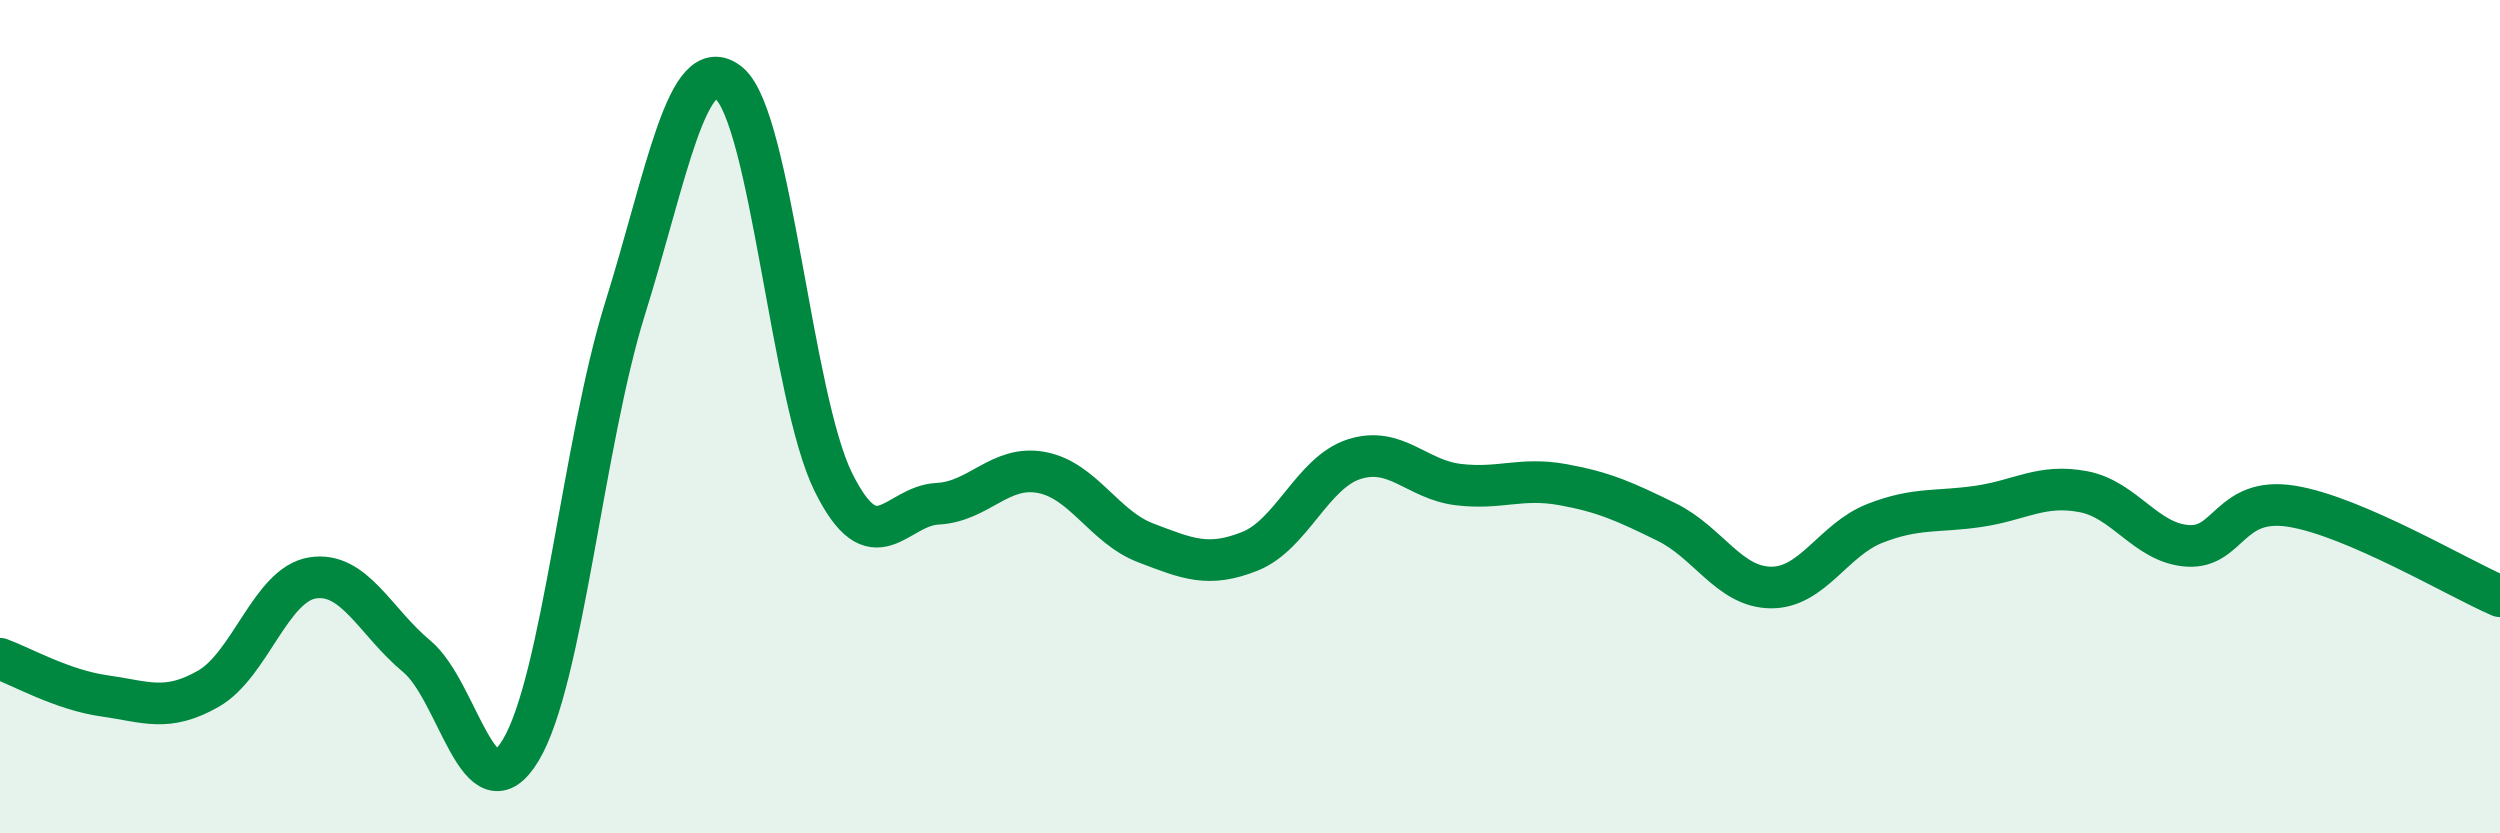
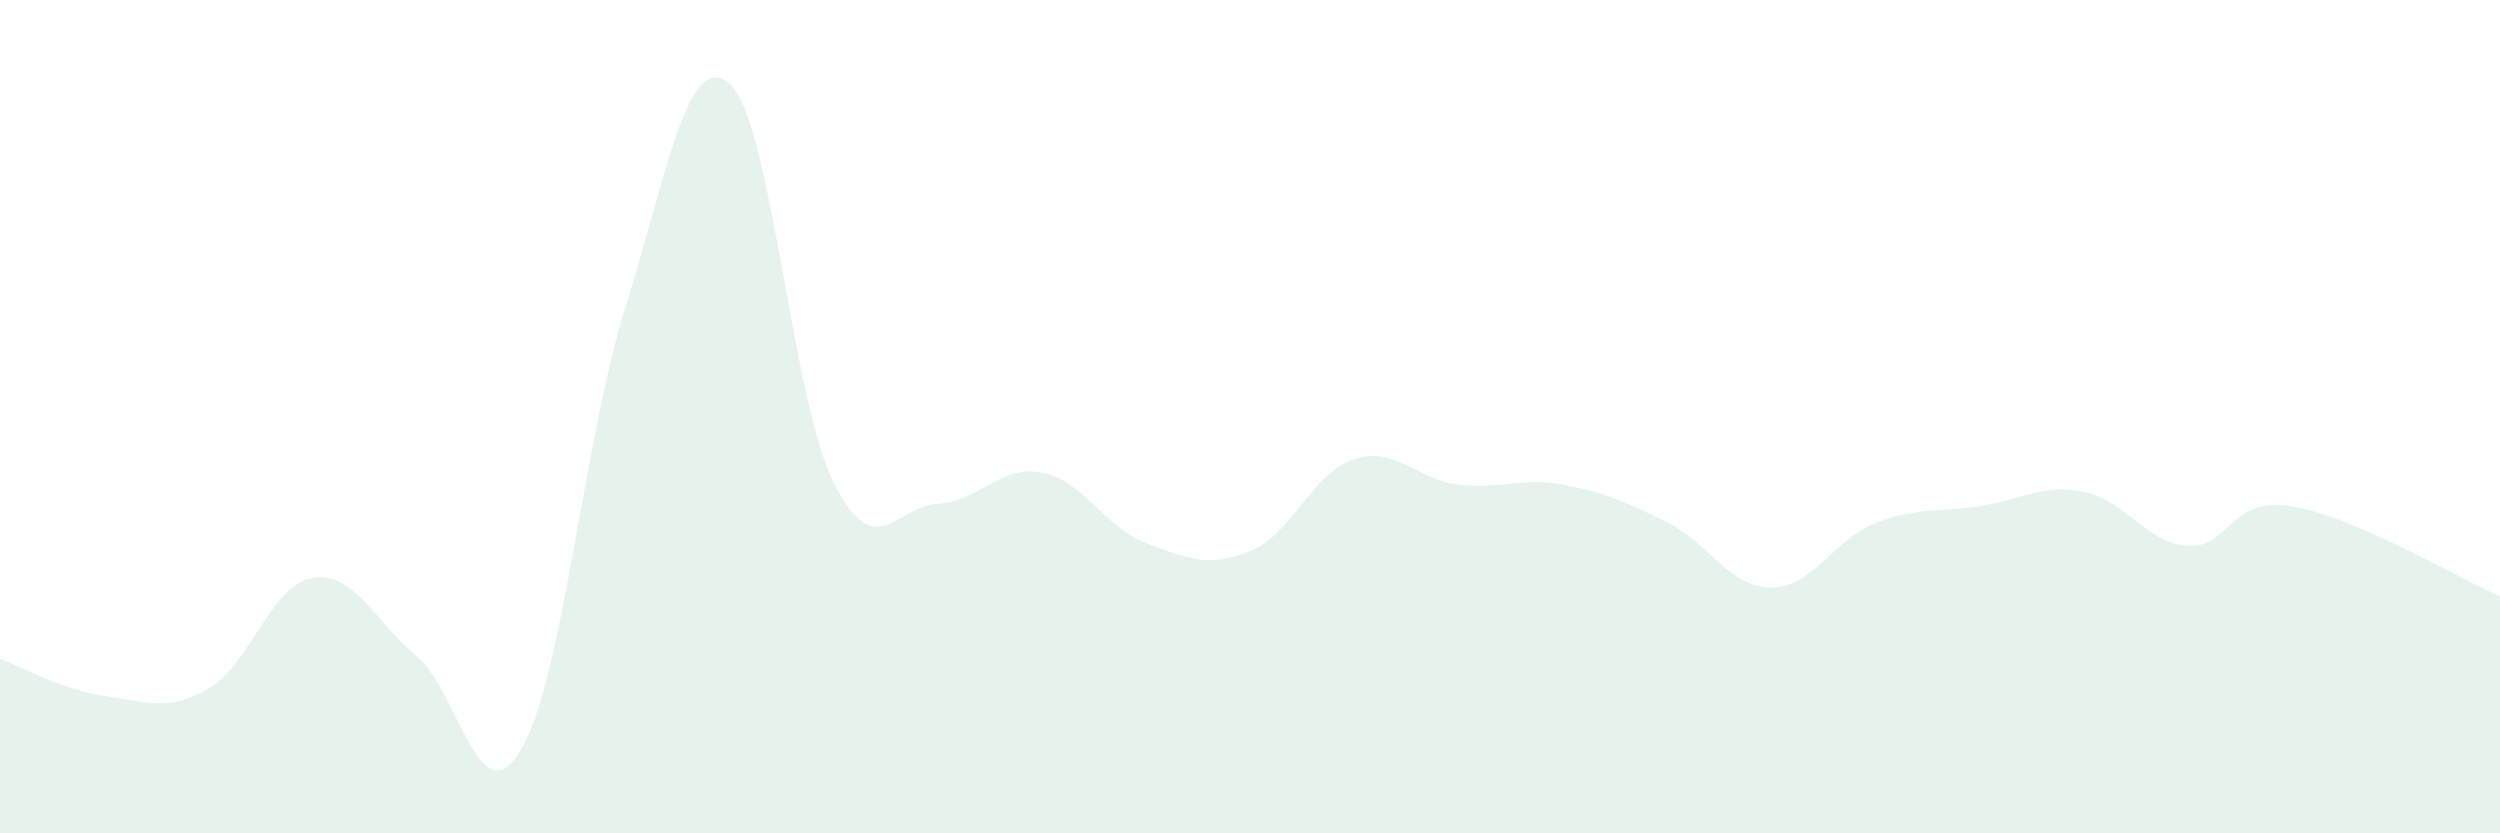
<svg xmlns="http://www.w3.org/2000/svg" width="60" height="20" viewBox="0 0 60 20">
  <path d="M 0,15.81 C 0.5,15.99 1.5,16.56 2.5,16.7 C 3.5,16.84 4,17.1 5,16.53 C 6,15.96 6.5,14.03 7.5,13.87 C 8.5,13.71 9,14.92 10,15.75 C 11,16.58 11.5,19.67 12.5,18 C 13.5,16.33 14,10.61 15,7.41 C 16,4.21 16.5,1.17 17.5,2 C 18.5,2.83 19,9.55 20,11.57 C 21,13.59 21.5,12.14 22.5,12.09 C 23.5,12.04 24,11.15 25,11.34 C 26,11.53 26.5,12.65 27.5,13.03 C 28.5,13.41 29,13.63 30,13.23 C 31,12.83 31.5,11.34 32.5,11.02 C 33.5,10.7 34,11.51 35,11.63 C 36,11.75 36.5,11.45 37.5,11.63 C 38.5,11.81 39,12.04 40,12.53 C 41,13.02 41.5,14.09 42.5,14.1 C 43.5,14.11 44,12.95 45,12.56 C 46,12.17 46.5,12.3 47.5,12.15 C 48.5,12 49,11.61 50,11.8 C 51,11.99 51.5,13.03 52.5,13.1 C 53.5,13.17 53.5,11.91 55,12.15 C 56.5,12.39 59,13.88 60,14.31L60 20L0 20Z" fill="#008740" opacity="0.1" stroke-linecap="round" stroke-linejoin="round" />
-   <path d="M 0,15.81 C 0.5,15.99 1.5,16.56 2.5,16.7 C 3.5,16.84 4,17.1 5,16.53 C 6,15.96 6.5,14.03 7.5,13.87 C 8.5,13.71 9,14.92 10,15.75 C 11,16.58 11.5,19.67 12.5,18 C 13.5,16.33 14,10.61 15,7.41 C 16,4.21 16.5,1.17 17.5,2 C 18.5,2.83 19,9.55 20,11.57 C 21,13.59 21.5,12.14 22.5,12.09 C 23.5,12.04 24,11.15 25,11.34 C 26,11.53 26.5,12.65 27.5,13.03 C 28.5,13.41 29,13.63 30,13.23 C 31,12.83 31.5,11.34 32.5,11.02 C 33.5,10.7 34,11.51 35,11.63 C 36,11.75 36.5,11.45 37.5,11.63 C 38.5,11.81 39,12.04 40,12.53 C 41,13.02 41.5,14.09 42.5,14.1 C 43.5,14.11 44,12.95 45,12.56 C 46,12.17 46.5,12.3 47.5,12.15 C 48.5,12 49,11.61 50,11.8 C 51,11.99 51.5,13.03 52.5,13.1 C 53.5,13.17 53.5,11.91 55,12.15 C 56.5,12.39 59,13.88 60,14.31" stroke="#008740" stroke-width="1" fill="none" stroke-linecap="round" stroke-linejoin="round" />
</svg>